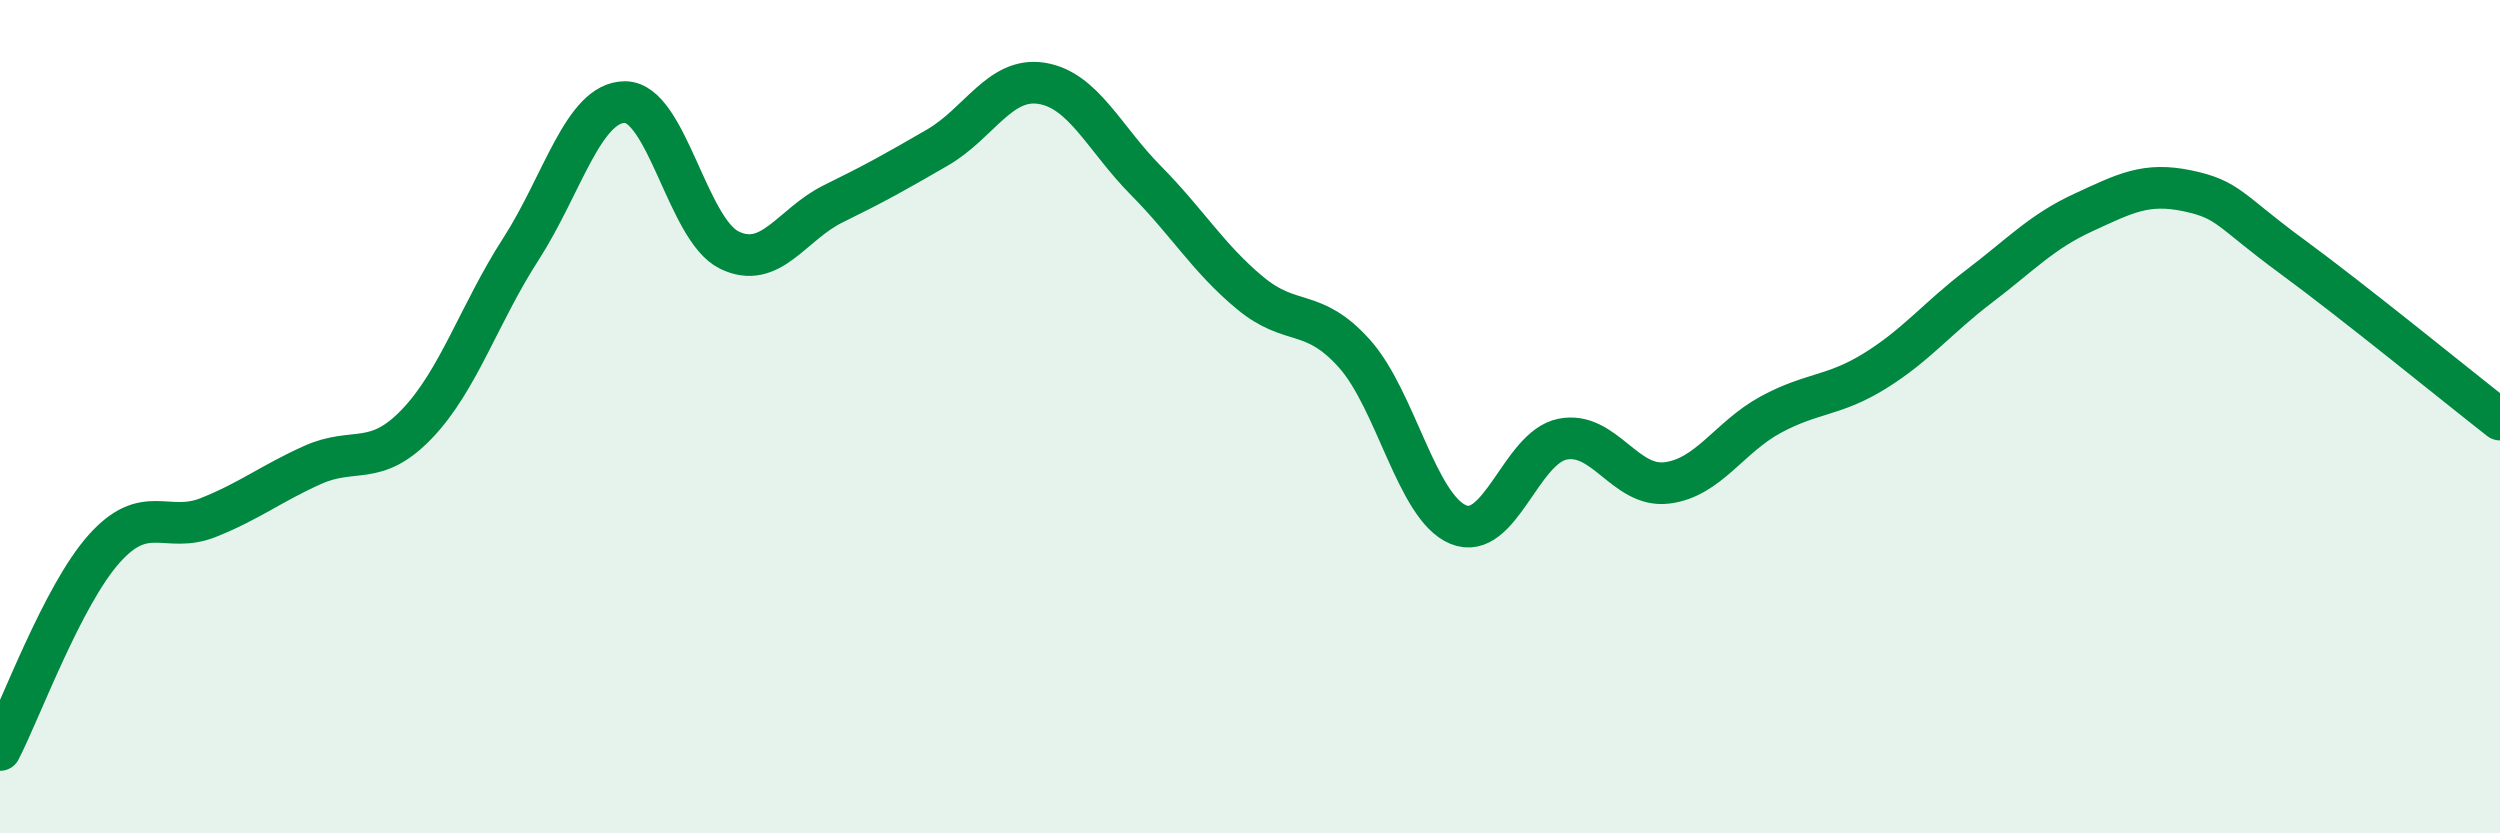
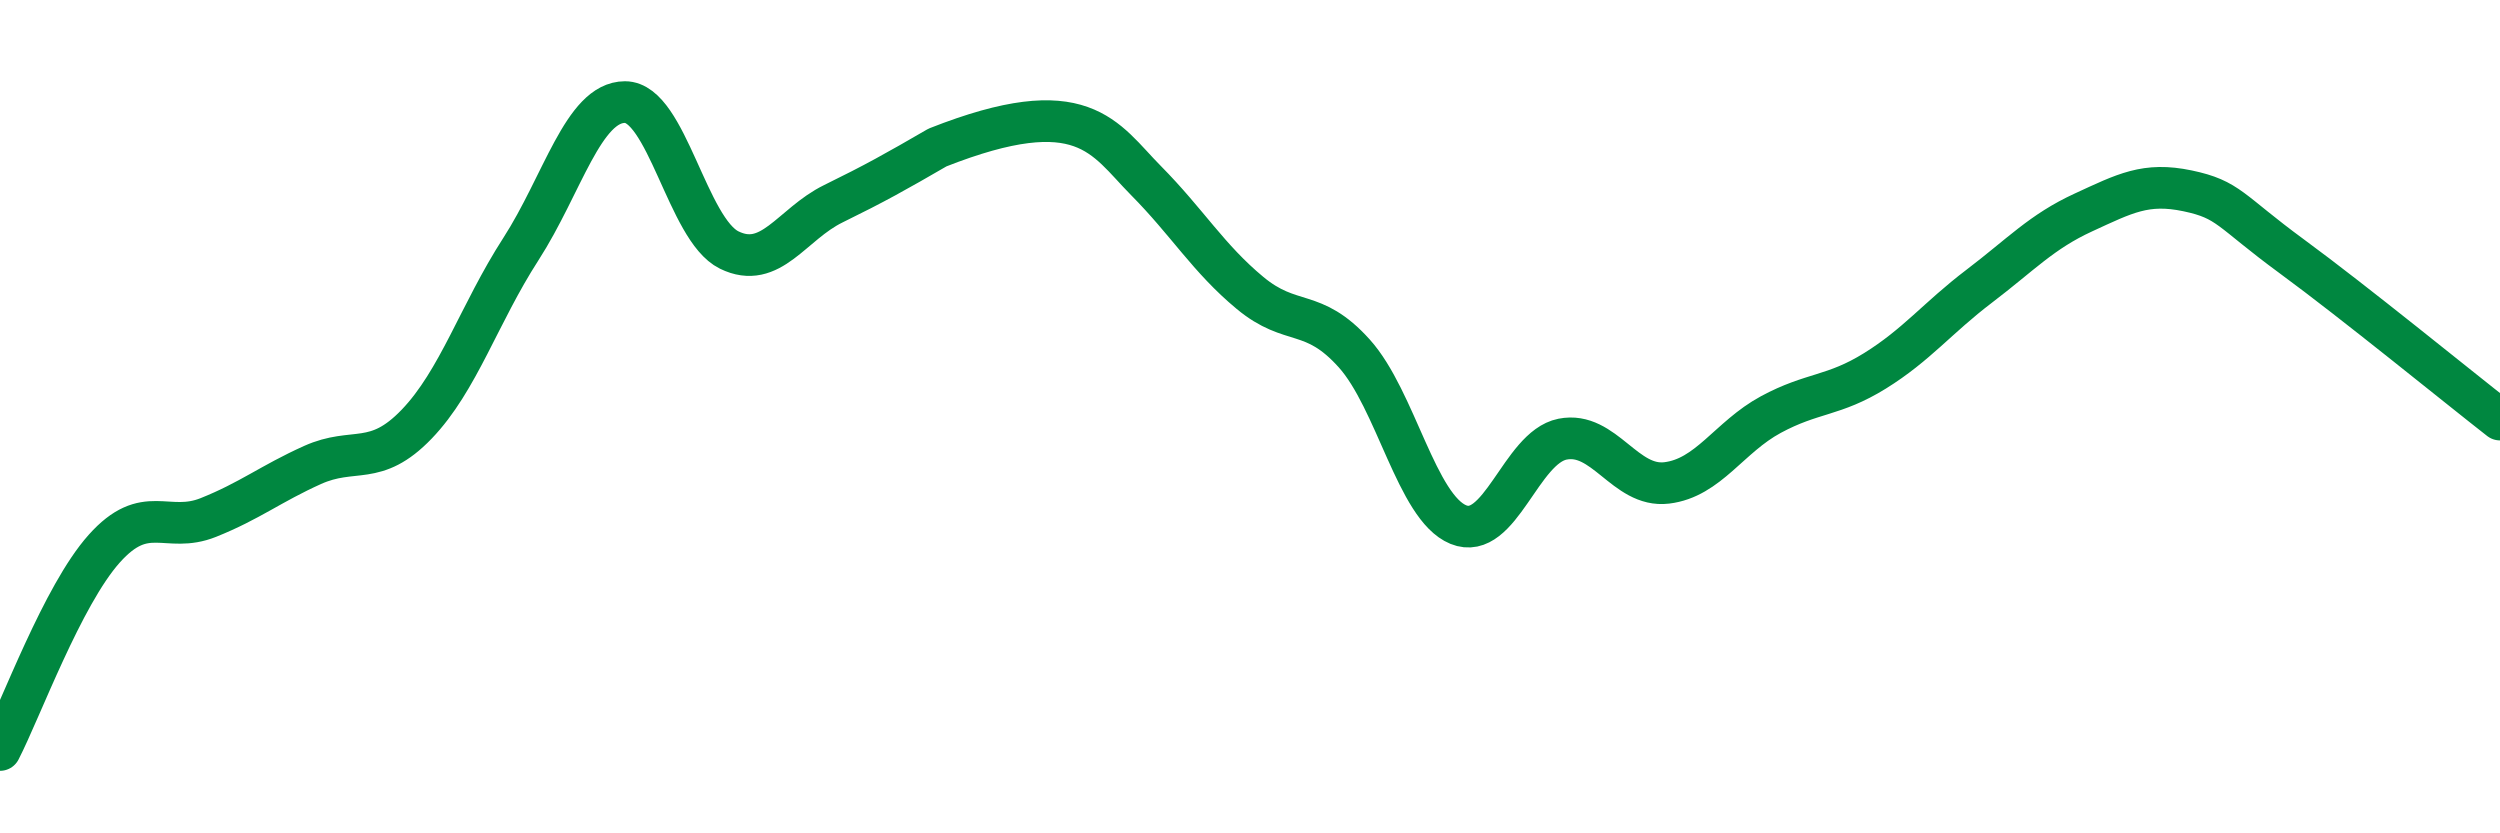
<svg xmlns="http://www.w3.org/2000/svg" width="60" height="20" viewBox="0 0 60 20">
-   <path d="M 0,18 C 0.5,17.03 1.5,14.29 2.5,13.17 C 3.5,12.05 4,12.82 5,12.42 C 6,12.02 6.5,11.61 7.5,11.16 C 8.5,10.71 9,11.22 10,10.18 C 11,9.14 11.5,7.53 12.5,5.98 C 13.5,4.43 14,2.45 15,2.45 C 16,2.45 16.5,5.51 17.5,6 C 18.5,6.49 19,5.38 20,4.89 C 21,4.4 21.5,4.12 22.5,3.54 C 23.5,2.96 24,1.84 25,2 C 26,2.16 26.5,3.32 27.5,4.33 C 28.5,5.34 29,6.2 30,7.03 C 31,7.86 31.5,7.37 32.5,8.48 C 33.5,9.59 34,12.18 35,12.59 C 36,13 36.5,10.74 37.5,10.54 C 38.5,10.34 39,11.71 40,11.59 C 41,11.47 41.5,10.49 42.5,9.95 C 43.5,9.41 44,9.52 45,8.9 C 46,8.28 46.5,7.63 47.5,6.87 C 48.5,6.11 49,5.56 50,5.1 C 51,4.64 51.5,4.37 52.5,4.58 C 53.5,4.79 53.5,5.05 55,6.15 C 56.5,7.25 59,9.29 60,10.07L60 20L0 20Z" fill="#008740" opacity="0.1" stroke-linecap="round" stroke-linejoin="round" />
-   <path d="M 0,18 C 0.5,17.03 1.5,14.29 2.5,13.17 C 3.5,12.05 4,12.82 5,12.42 C 6,12.02 6.5,11.61 7.5,11.16 C 8.5,10.71 9,11.22 10,10.18 C 11,9.14 11.5,7.53 12.5,5.98 C 13.5,4.43 14,2.45 15,2.45 C 16,2.45 16.5,5.51 17.5,6 C 18.5,6.49 19,5.38 20,4.89 C 21,4.4 21.5,4.12 22.5,3.54 C 23.5,2.96 24,1.84 25,2 C 26,2.16 26.5,3.32 27.5,4.33 C 28.5,5.34 29,6.2 30,7.03 C 31,7.86 31.5,7.37 32.5,8.48 C 33.5,9.59 34,12.18 35,12.59 C 36,13 36.5,10.74 37.5,10.54 C 38.5,10.34 39,11.71 40,11.59 C 41,11.47 41.5,10.49 42.5,9.95 C 43.5,9.41 44,9.52 45,8.9 C 46,8.28 46.5,7.63 47.5,6.87 C 48.5,6.11 49,5.56 50,5.1 C 51,4.64 51.5,4.37 52.5,4.58 C 53.5,4.79 53.5,5.05 55,6.15 C 56.5,7.25 59,9.29 60,10.07" stroke="#008740" stroke-width="1" fill="none" stroke-linecap="round" stroke-linejoin="round" />
+   <path d="M 0,18 C 0.5,17.03 1.5,14.29 2.5,13.17 C 3.5,12.05 4,12.82 5,12.42 C 6,12.02 6.5,11.61 7.5,11.16 C 8.5,10.71 9,11.22 10,10.18 C 11,9.14 11.5,7.53 12.5,5.98 C 13.5,4.43 14,2.45 15,2.45 C 16,2.45 16.5,5.51 17.5,6 C 18.5,6.49 19,5.38 20,4.89 C 21,4.4 21.5,4.12 22.5,3.54 C 26,2.16 26.5,3.32 27.5,4.33 C 28.5,5.34 29,6.2 30,7.03 C 31,7.86 31.5,7.37 32.5,8.48 C 33.5,9.59 34,12.18 35,12.59 C 36,13 36.5,10.74 37.5,10.54 C 38.5,10.34 39,11.71 40,11.59 C 41,11.47 41.5,10.49 42.5,9.95 C 43.5,9.41 44,9.52 45,8.9 C 46,8.28 46.5,7.63 47.5,6.87 C 48.5,6.11 49,5.56 50,5.1 C 51,4.64 51.5,4.37 52.5,4.58 C 53.5,4.79 53.5,5.05 55,6.15 C 56.5,7.25 59,9.29 60,10.07" stroke="#008740" stroke-width="1" fill="none" stroke-linecap="round" stroke-linejoin="round" />
</svg>